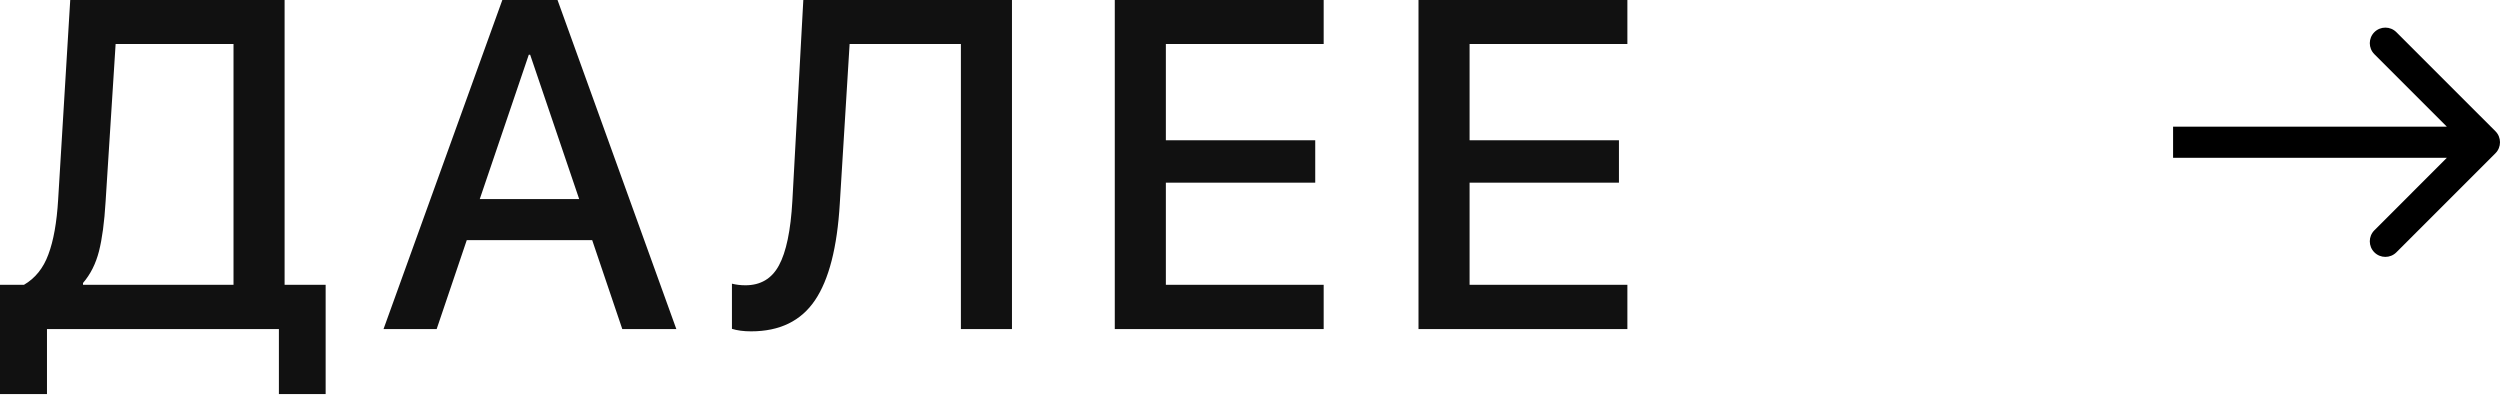
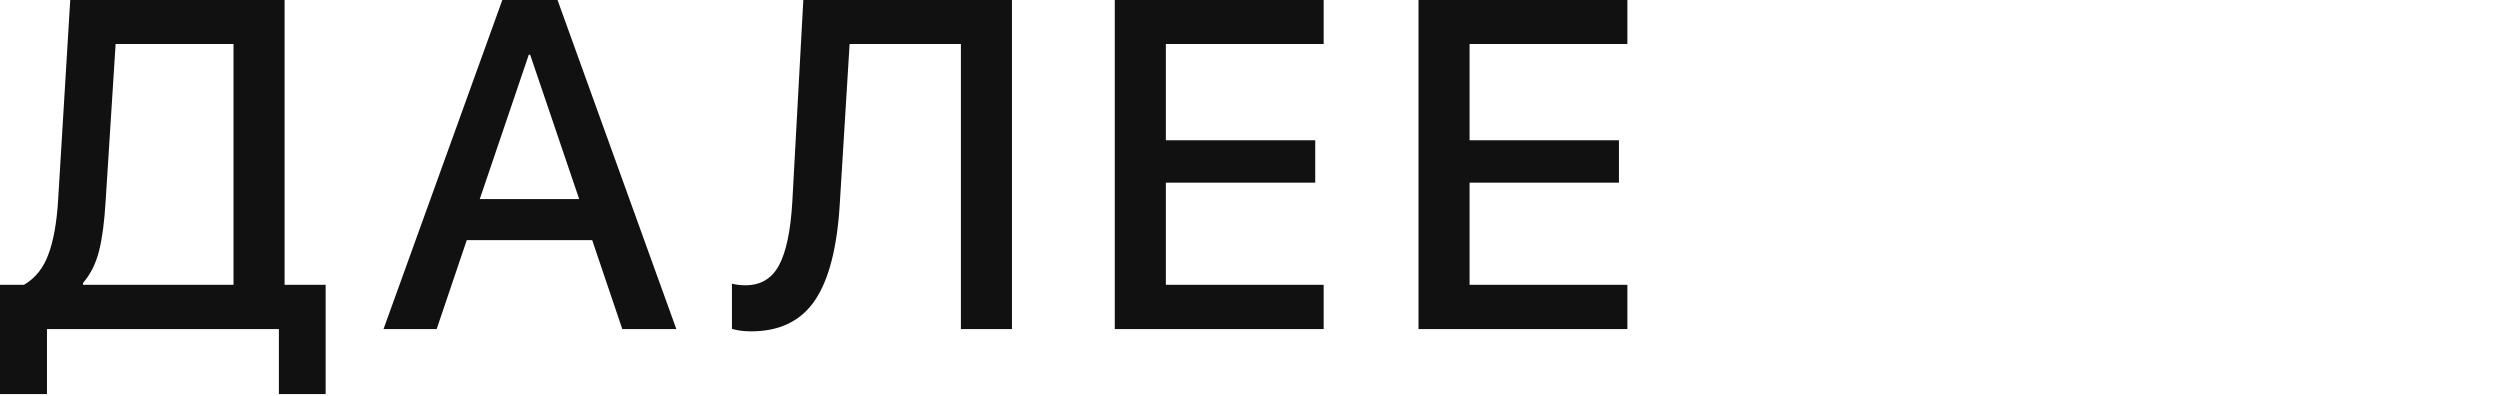
<svg xmlns="http://www.w3.org/2000/svg" width="322" height="51" viewBox="0 0 322 51" fill="none">
-   <path d="M321.413 19.74C322.196 18.957 322.196 17.687 321.413 16.904L308.652 4.144C307.869 3.361 306.6 3.361 305.817 4.144C305.034 4.927 305.034 6.196 305.817 6.979L317.159 18.322L305.817 29.665C305.034 30.448 305.034 31.717 305.817 32.5C306.6 33.283 307.869 33.283 308.652 32.5L321.413 19.74ZM279.893 20.327H319.995V16.317H279.893V20.327Z" fill="black" />
  <path d="M13.599 25.994C13.442 28.618 13.159 30.742 12.747 32.368C12.336 33.973 11.651 35.334 10.691 36.45V36.685H30.077V5.669H14.892L13.599 25.994ZM6.051 42.383V50.754H0V36.685H3.084C4.533 35.843 5.581 34.541 6.227 32.779C6.893 31.017 7.314 28.657 7.49 25.7L9.046 0H36.656V36.685H41.943V50.754H35.922V42.383H6.051ZM80.151 42.383L76.274 30.928H60.119L56.242 42.383H49.398L64.701 0H71.809L87.112 42.383H80.151ZM68.108 7.049L61.793 25.642H74.599L68.284 7.049H68.108ZM130.342 42.383H123.763V5.669H109.43L108.167 26.2C107.834 31.858 106.767 36.02 104.965 38.682C103.164 41.346 100.422 42.677 96.741 42.677C95.781 42.677 94.959 42.569 94.274 42.354V36.538C94.822 36.675 95.4 36.744 96.007 36.744C97.965 36.744 99.404 35.892 100.324 34.189C101.264 32.465 101.842 29.695 102.057 25.877L103.467 0H130.342V42.383ZM170.489 36.685V42.383H143.584V0H170.489V5.669H150.163V18.064H169.402V23.527H150.163V36.685H170.489ZM209.607 36.685V42.383H182.703V0H209.607V5.669H189.282V18.064H208.52V23.527H189.282V36.685H209.607Z" fill="#111111" />
</svg>